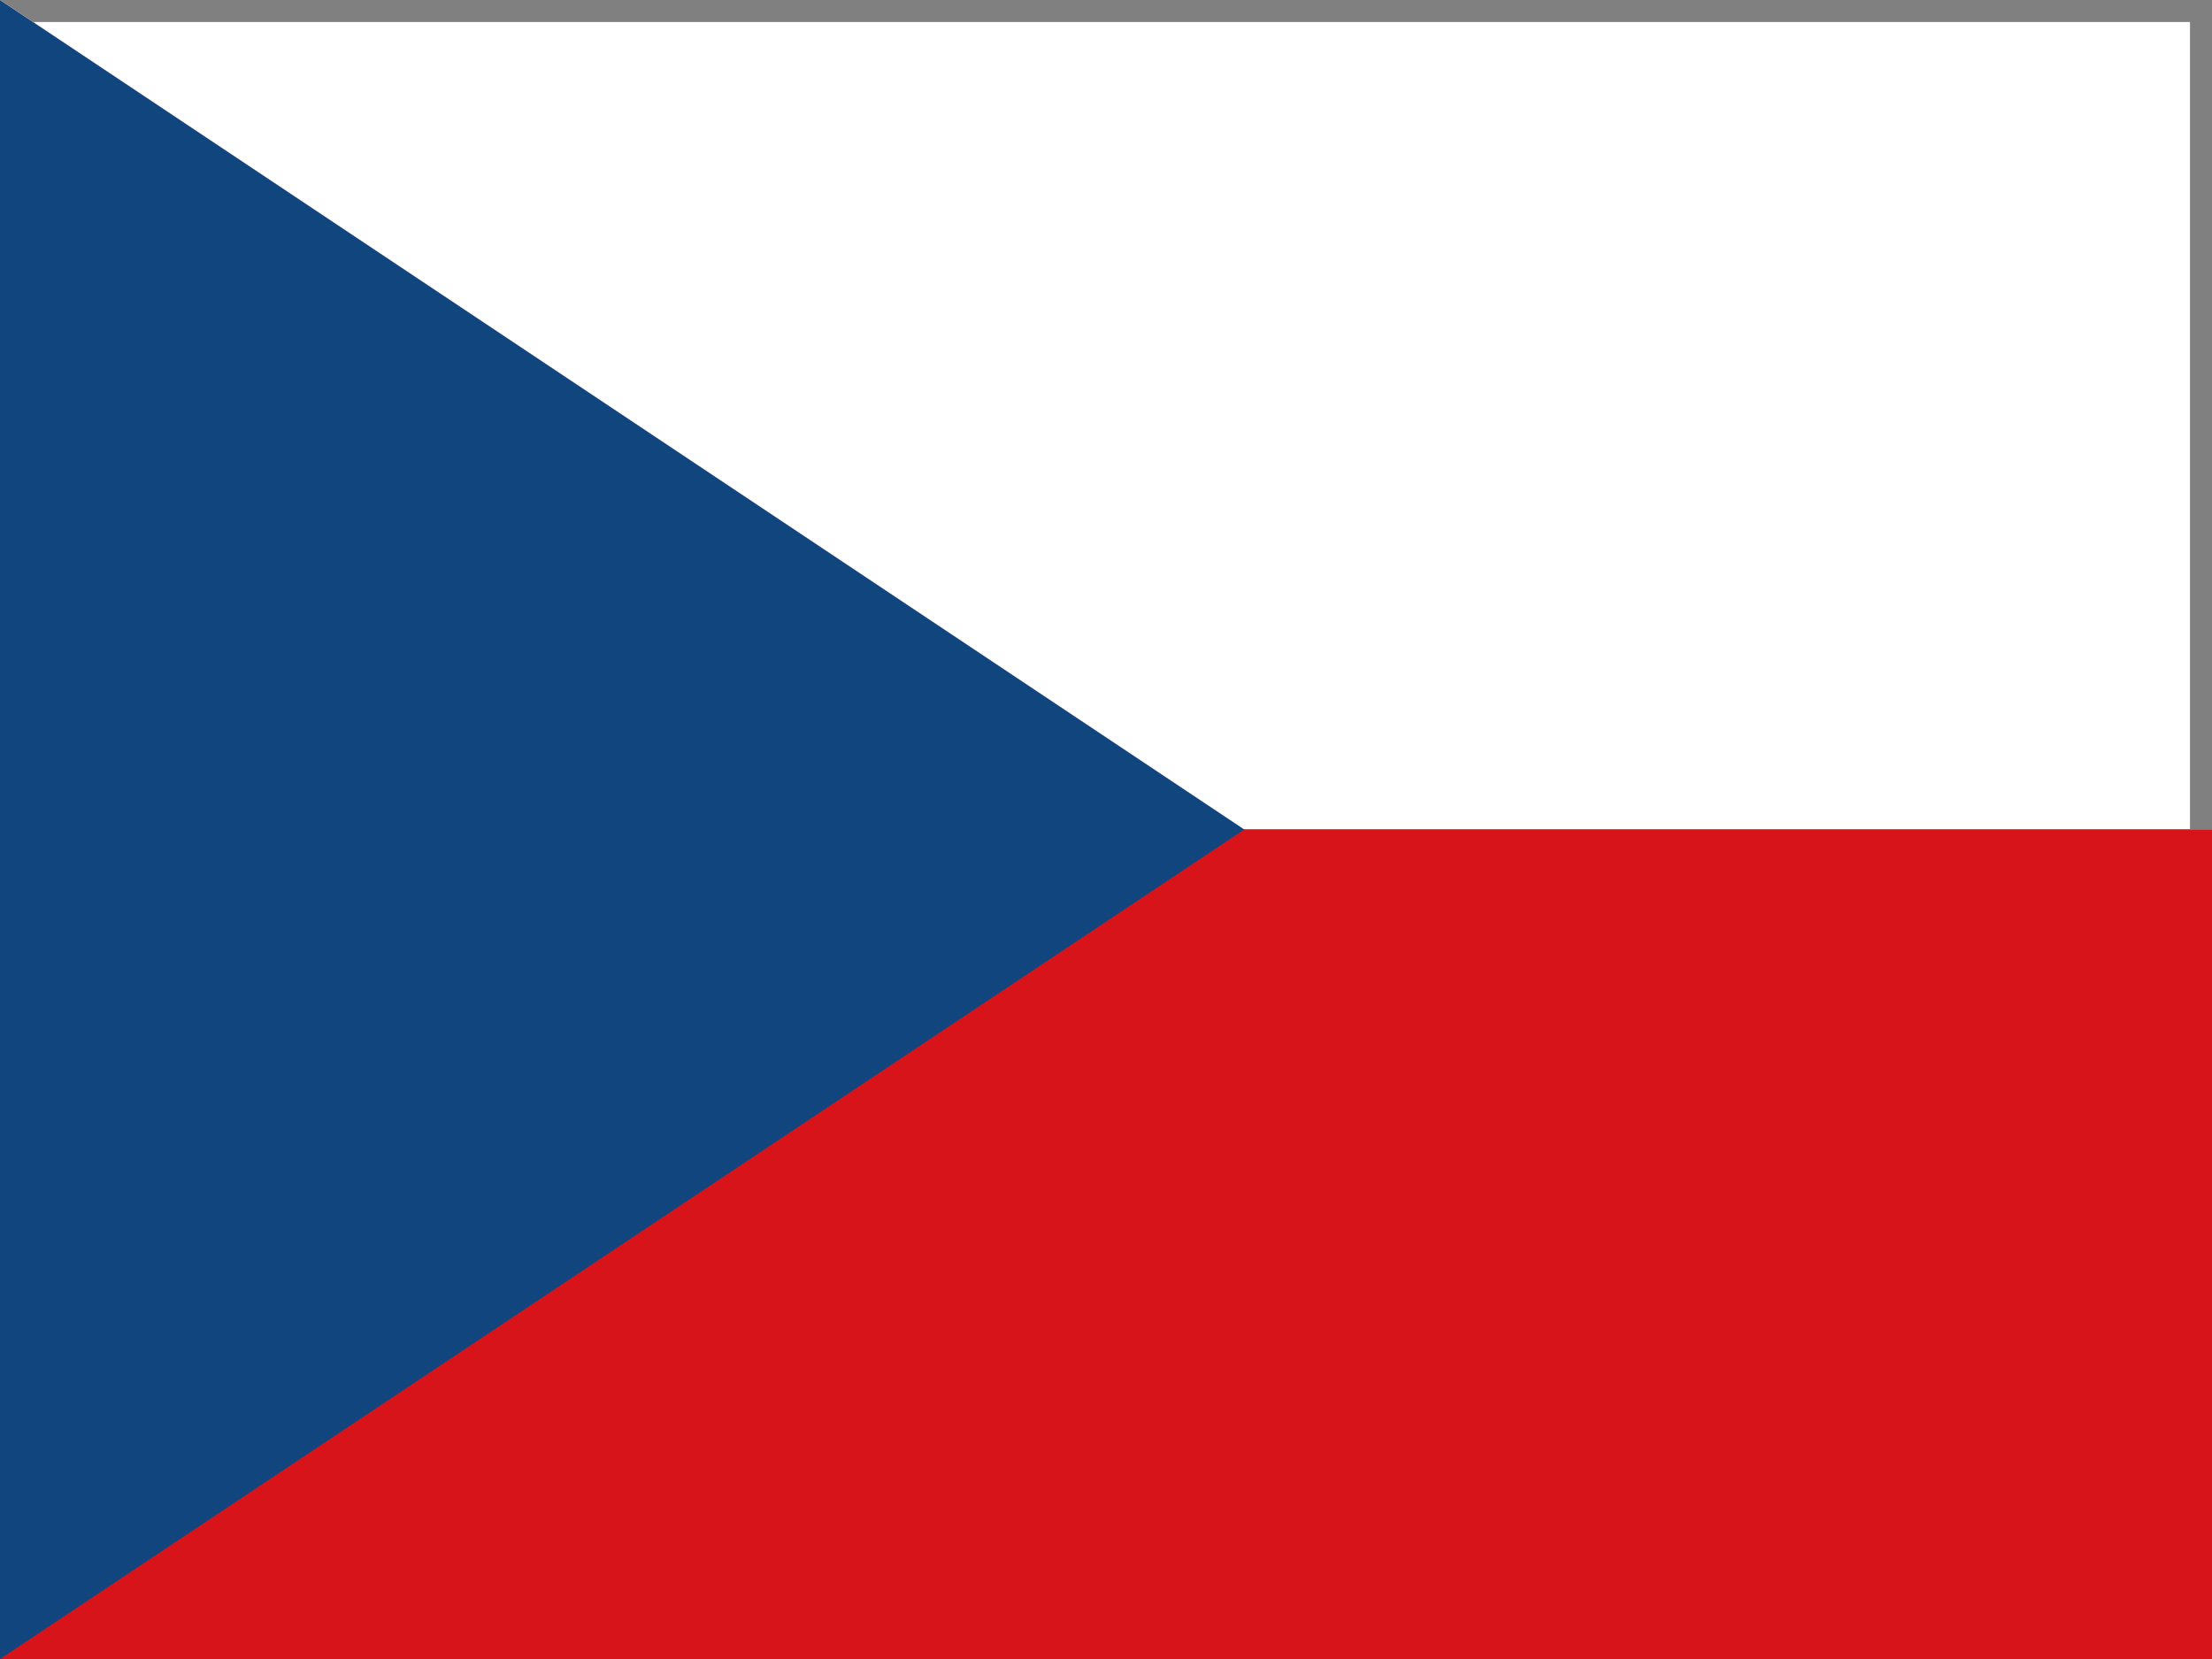
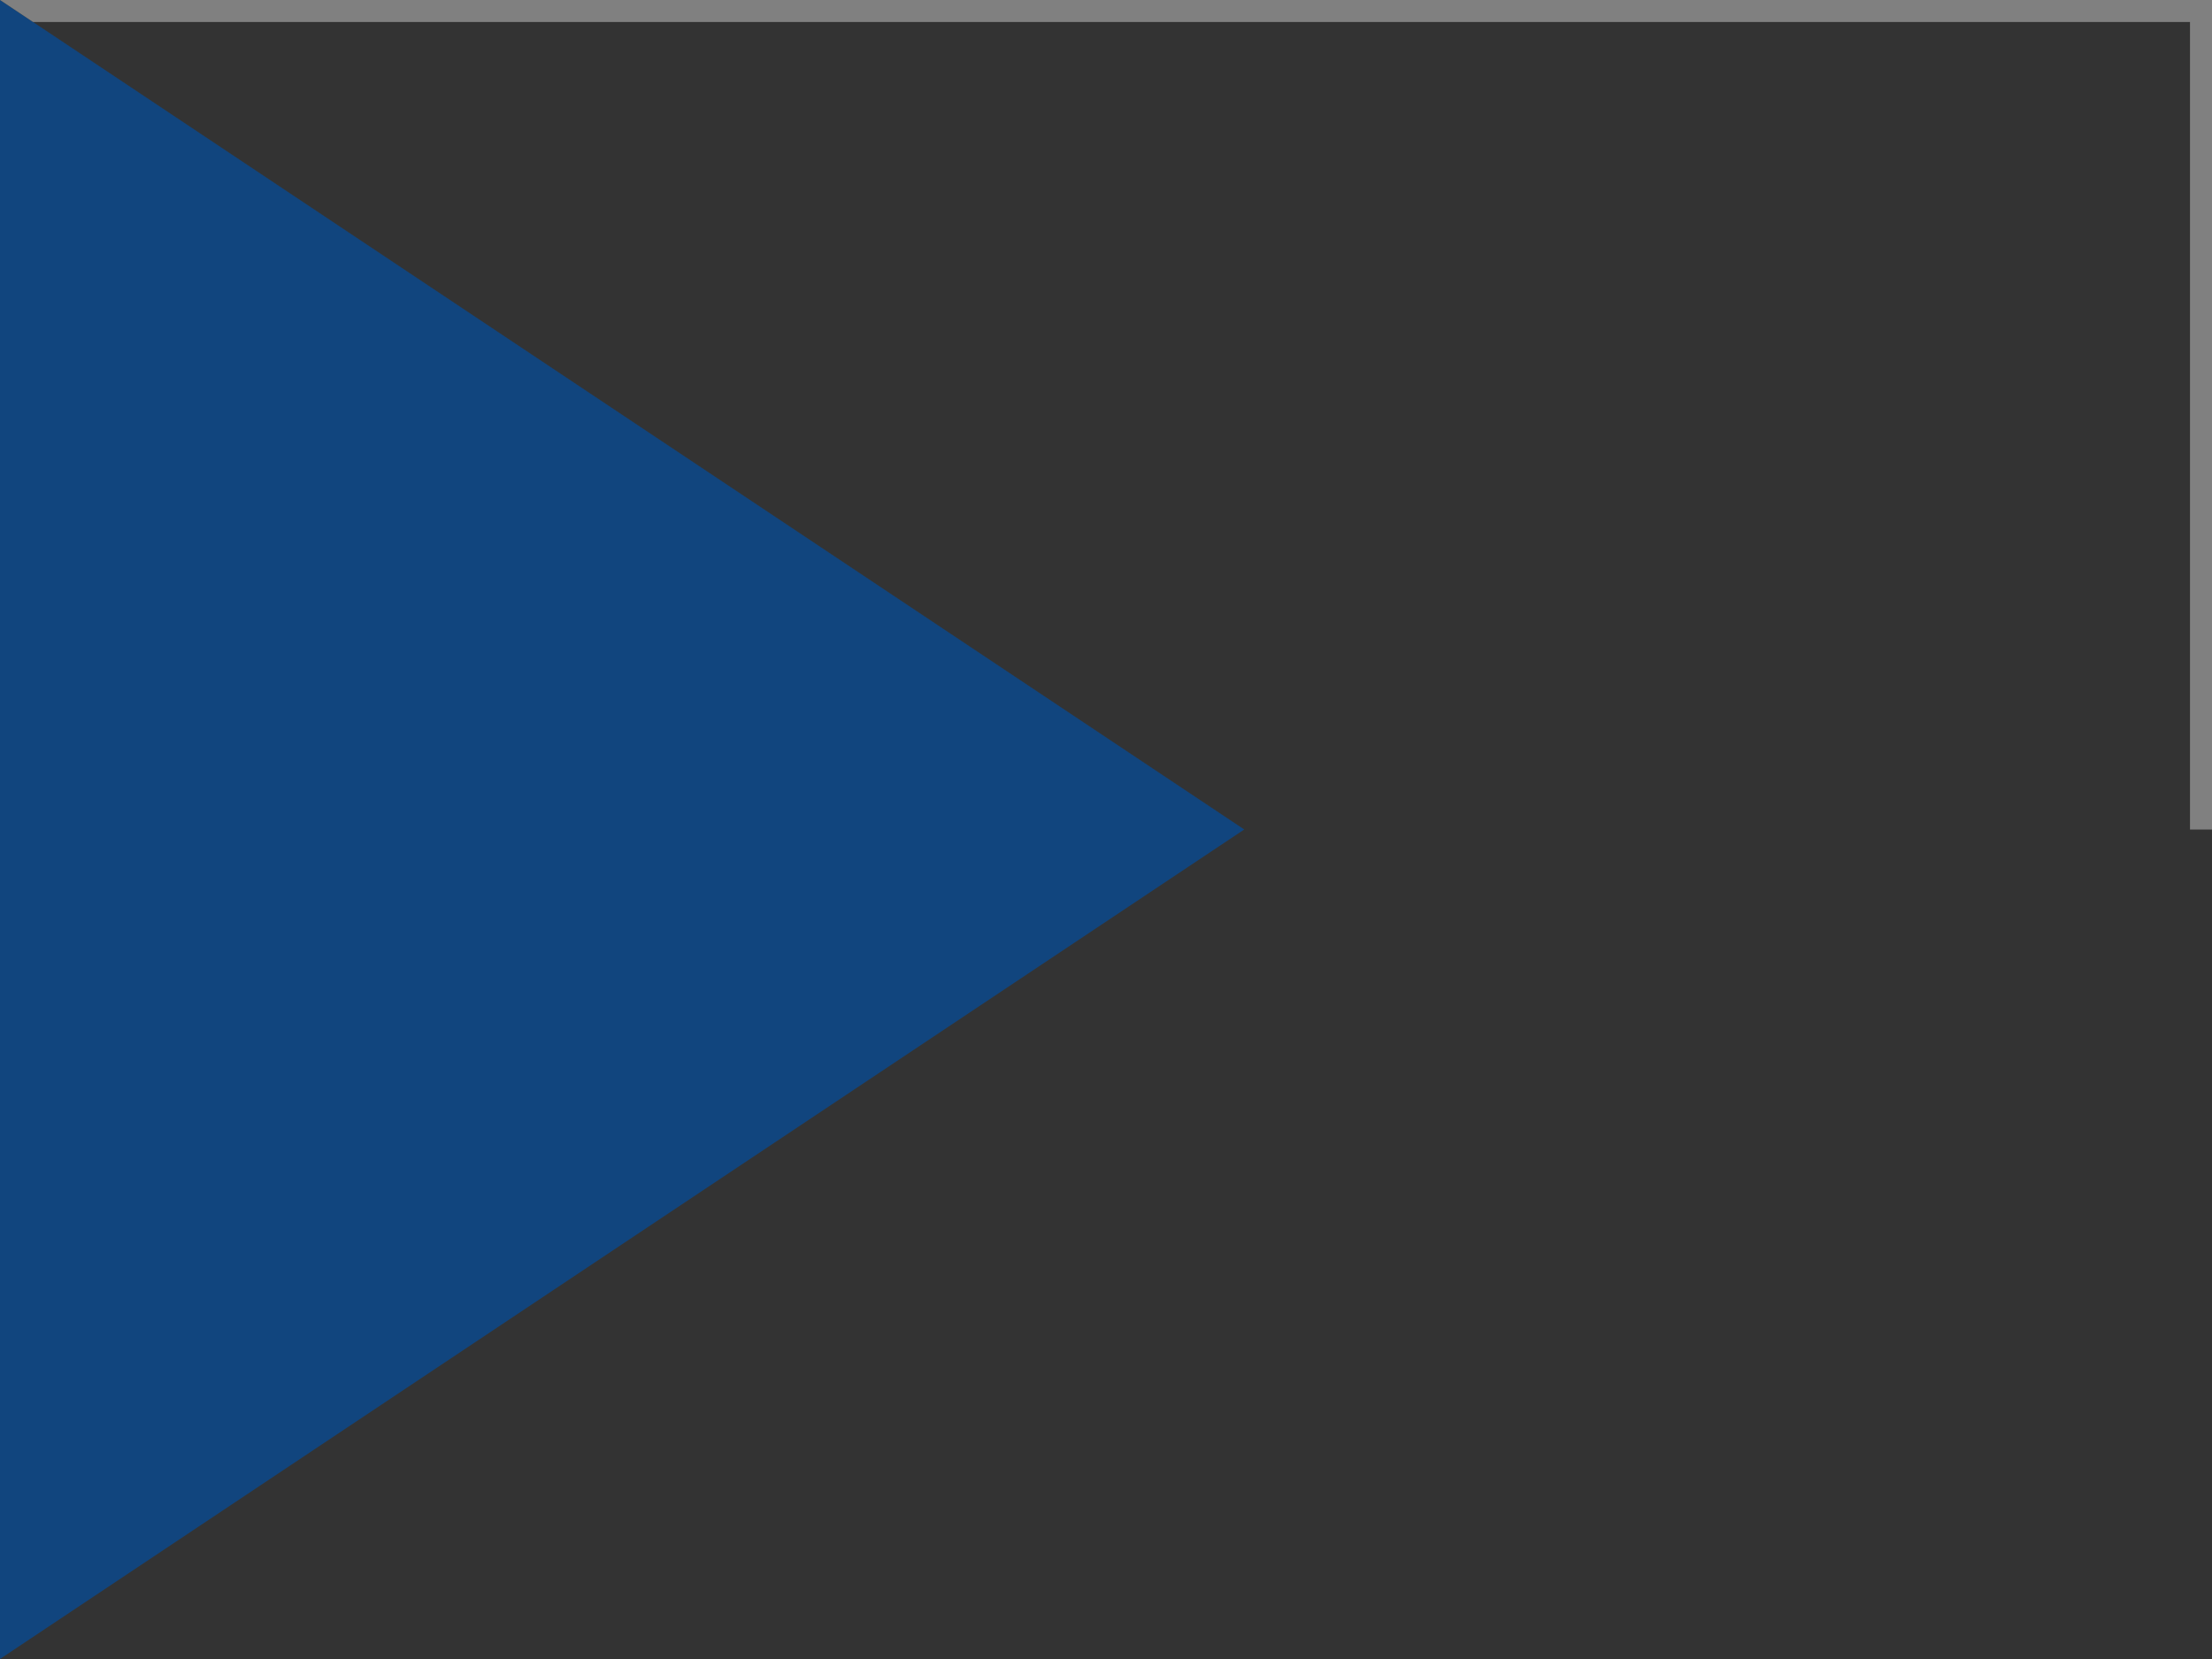
<svg xmlns="http://www.w3.org/2000/svg" id="flag-icons-cz" viewBox="0 0 20 15" version="1.1" width="20" height="15">
  <rect x="0" y="0" width="20" height="15" fill="#333333" stroke="none" />
  <defs id="defs11" />
  <g id="g162" transform="translate(0,-465)">
-     <path fill="#ffffff" d="m 0,465 h 20 v 7.5 H 0 Z" id="path2" style="stroke-width:0.031" />
-     <path fill="#d7141a" d="M 0,472.5 H 20 V 480 H 0 Z" id="path4" style="stroke-width:0.031" />
+     <path fill="#d7141a" d="M 0,472.5 V 480 H 0 Z" id="path4" style="stroke-width:0.031" />
    <path fill="#11457e" d="M 11.25,472.5 0,465 v 15 z" id="path6" style="stroke-width:0.031" />
    <path id="path91" style="fill:#808080;fill-opacity:1;stroke-width:0.031" d="m 0,465 0.299,0.199 H 19.801 V 472.5 H 20 V 465 Z" />
  </g>
</svg>